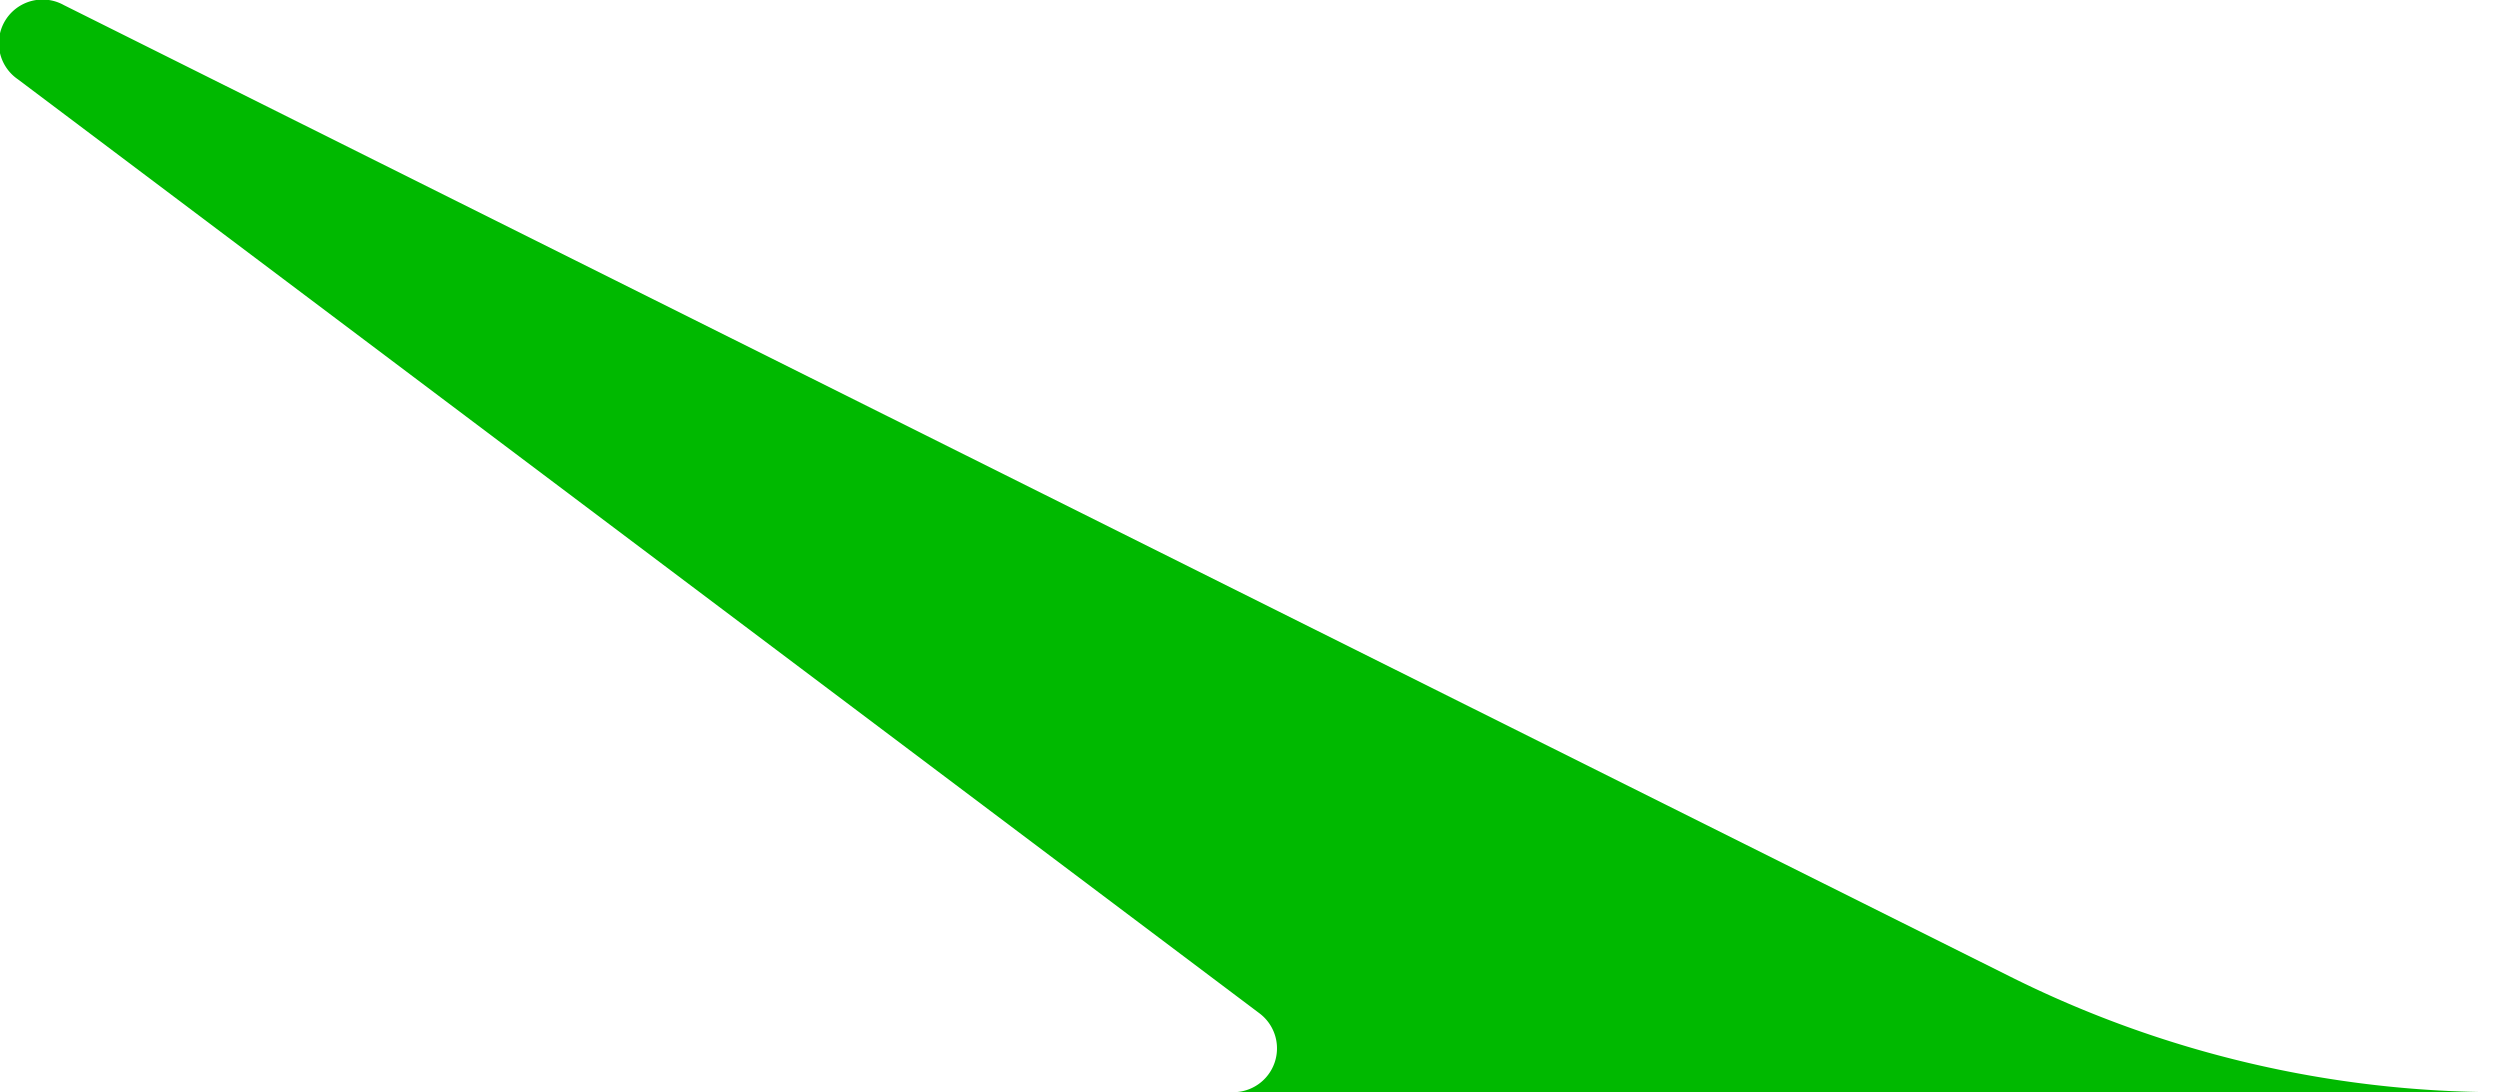
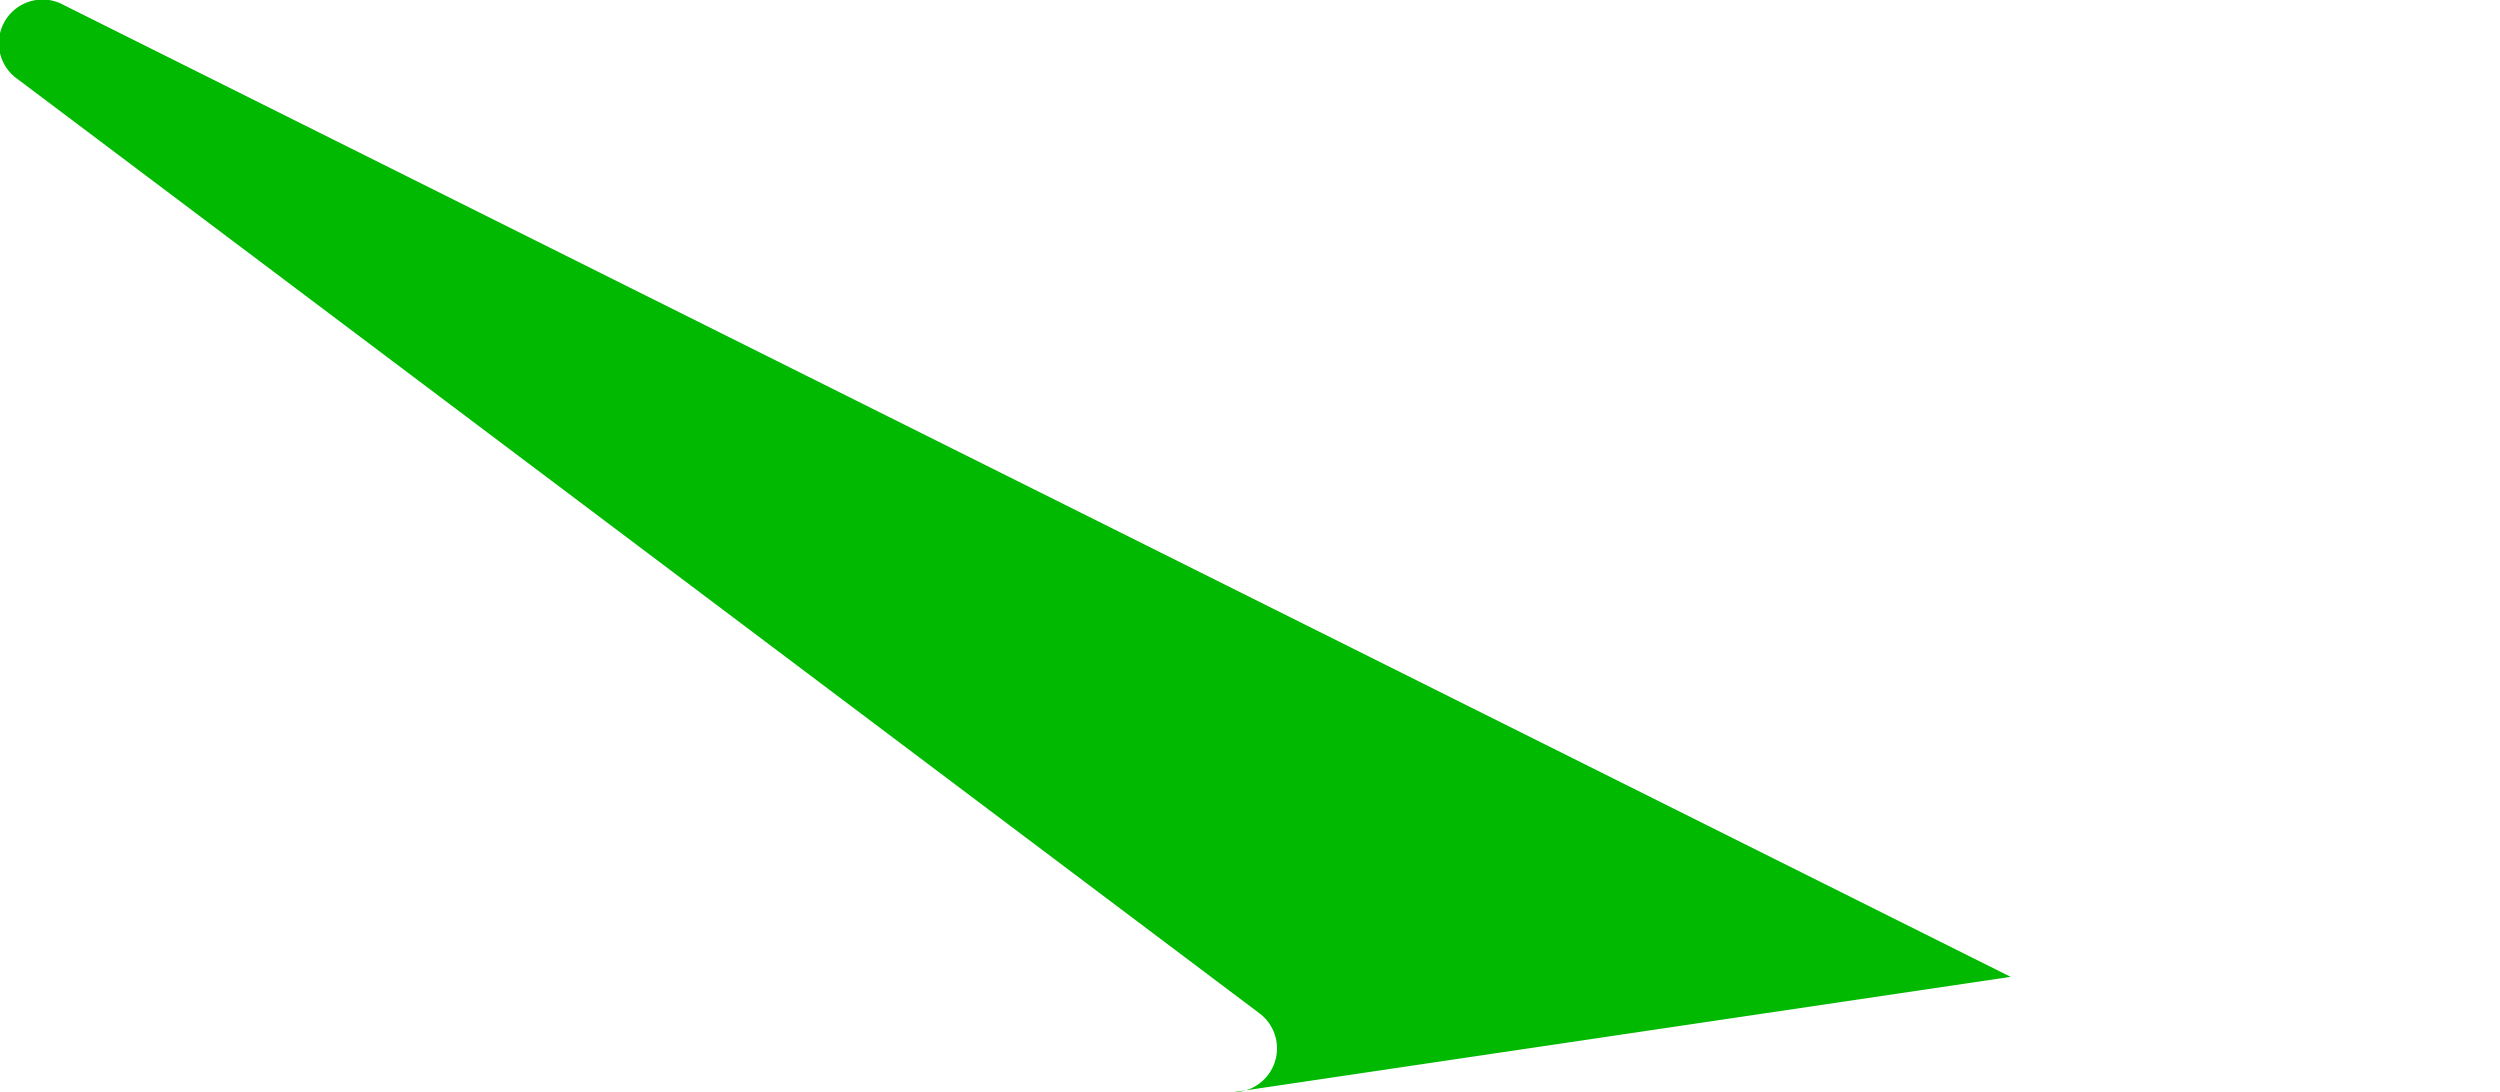
<svg xmlns="http://www.w3.org/2000/svg" width="91.558" height="40" viewBox="0 0 91.558 40">
-   <path id="パス_22913" data-name="パス 22913" d="M1164.558,763.941a1.605,1.605,0,0,0,.965-2.888l-45.471-34.207a1.6,1.6,0,0,1,1.681-2.719l71.3,35.589a40.136,40.136,0,0,0,17.923,4.225Z" transform="translate(-1119.396 -723.941)" fill="#00b900" />
+   <path id="パス_22913" data-name="パス 22913" d="M1164.558,763.941a1.605,1.605,0,0,0,.965-2.888l-45.471-34.207a1.6,1.6,0,0,1,1.681-2.719l71.3,35.589Z" transform="translate(-1119.396 -723.941)" fill="#00b900" />
</svg>